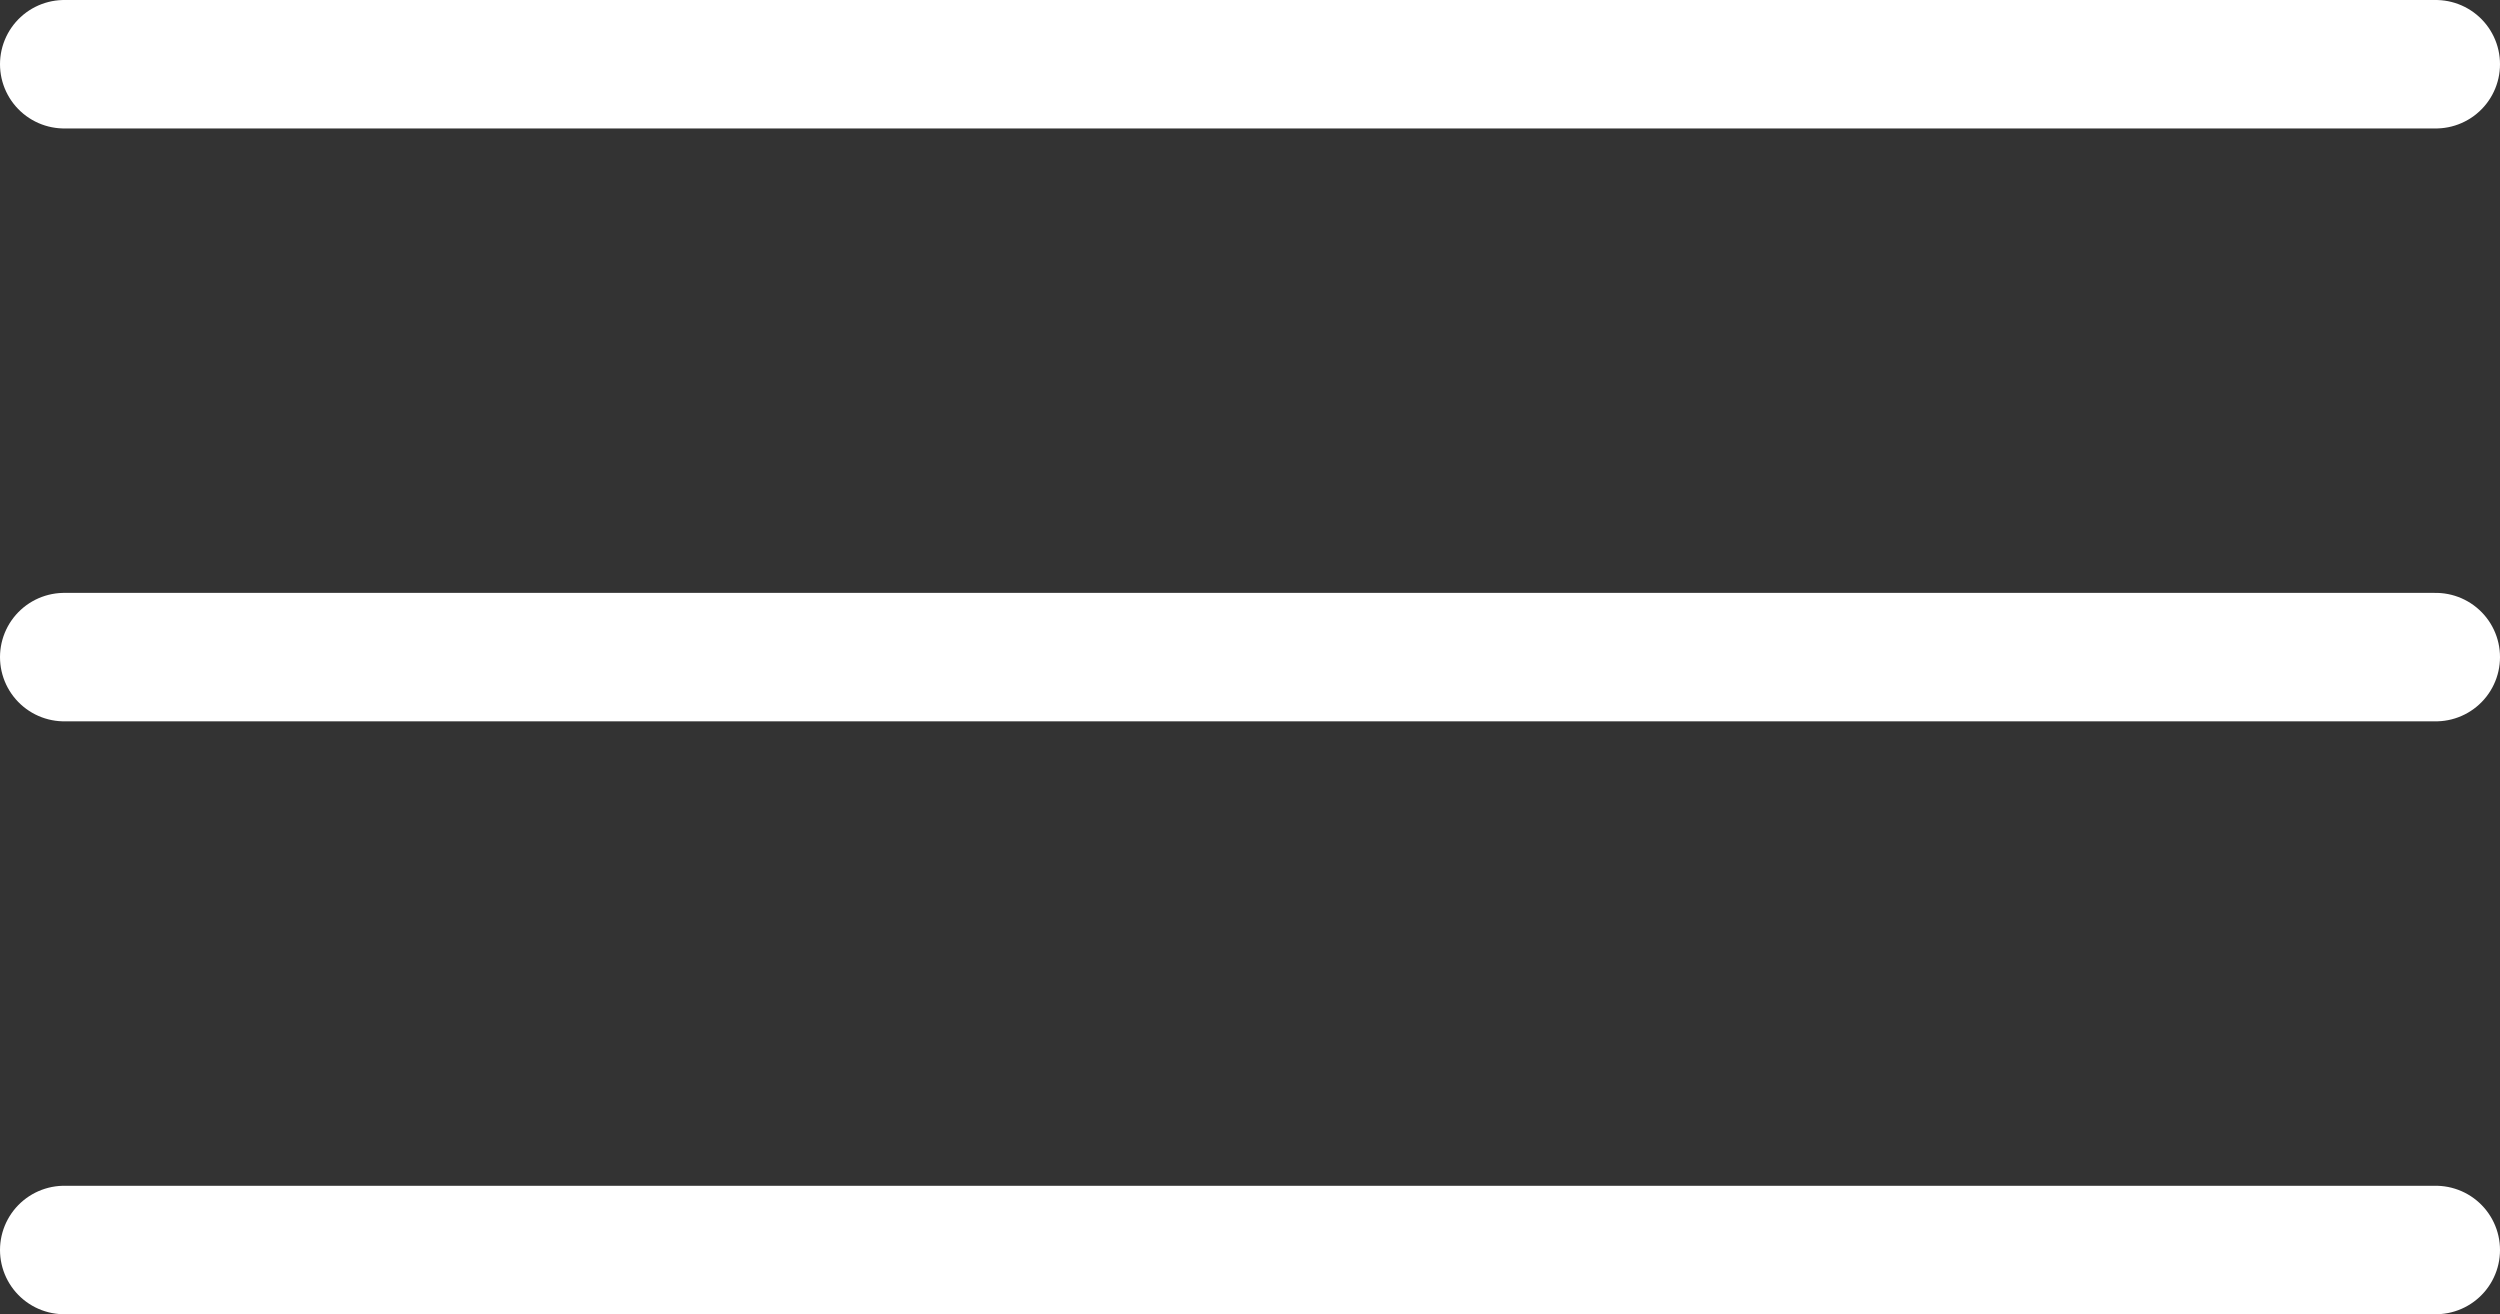
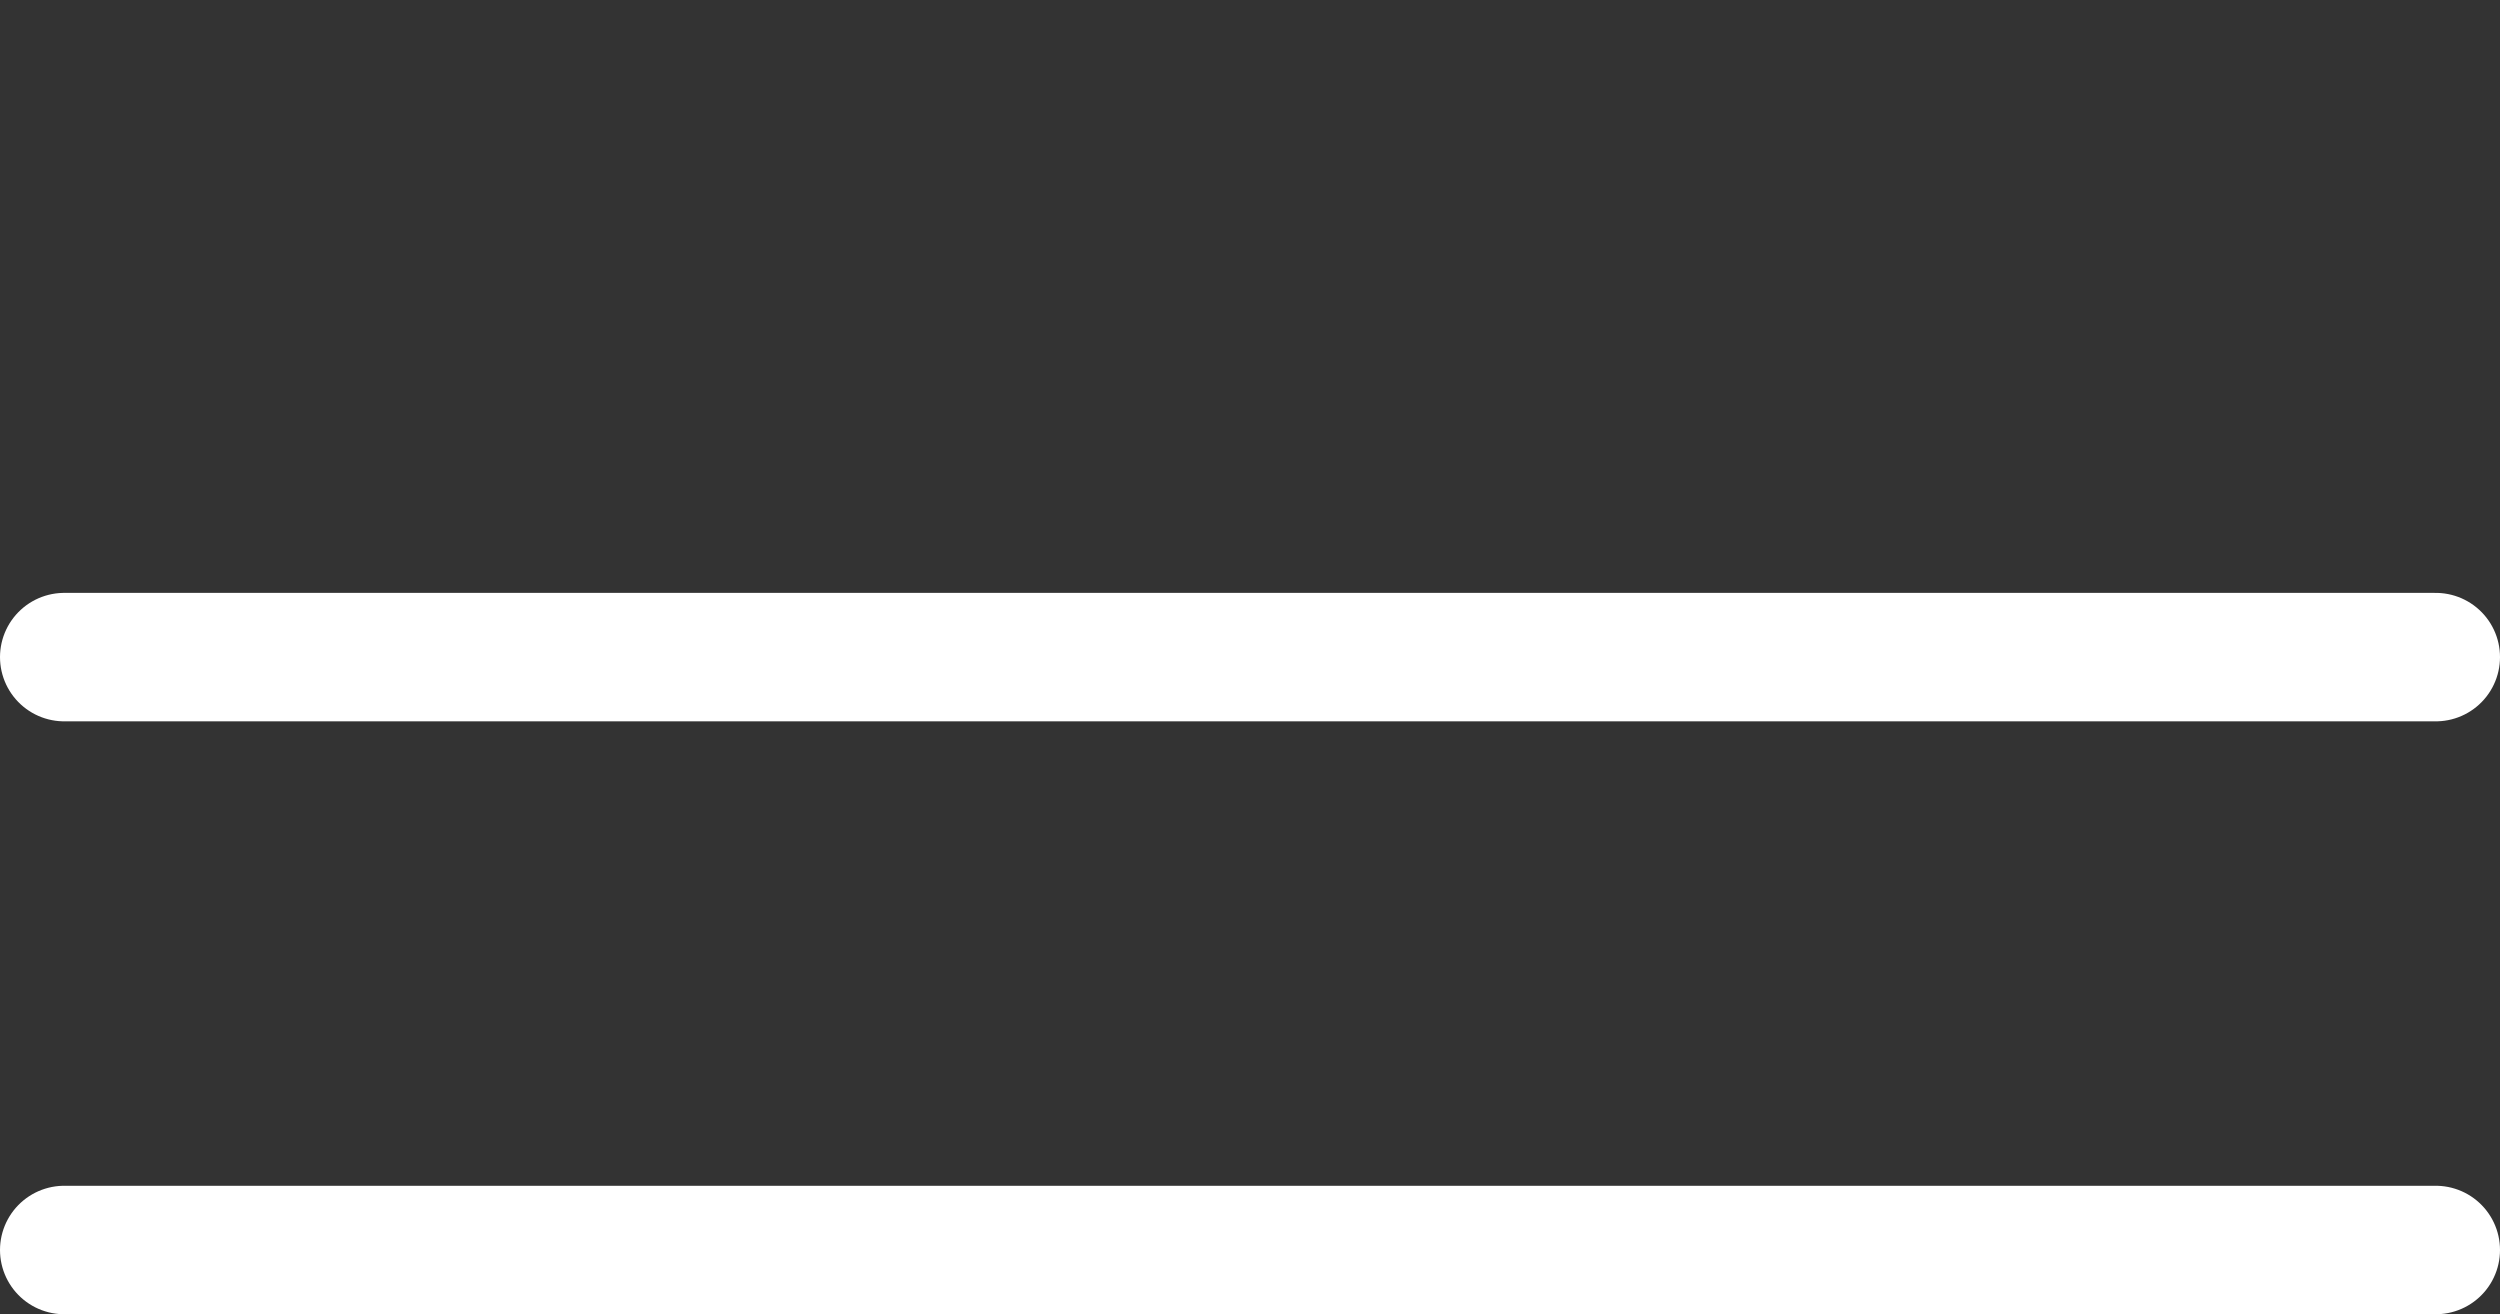
<svg xmlns="http://www.w3.org/2000/svg" width="25.3" height="13.3" viewBox="0 0 25.3 13.3">
  <rect x="0" y="0" width="25.3" height="13.3" fill="#333333" stroke="none" />
  <defs>
    <style>
            .cls-1{fill:none;stroke:#ffffff;stroke-linecap:round;stroke-width:1.3px}
        </style>
  </defs>
  <g id="Group_645" data-name="Group 645" transform="translate(-327.35 -21.35)">
-     <path id="Line_21" data-name="Line 21" class="cls-1" transform="translate(328 22)" d="M24 0H0" />
    <path id="Line_22" data-name="Line 22" class="cls-1" transform="translate(328 28)" d="M24 0H0" />
    <path id="Line_23" data-name="Line 23" class="cls-1" transform="translate(328 34)" d="M24 0H0" />
  </g>
</svg>